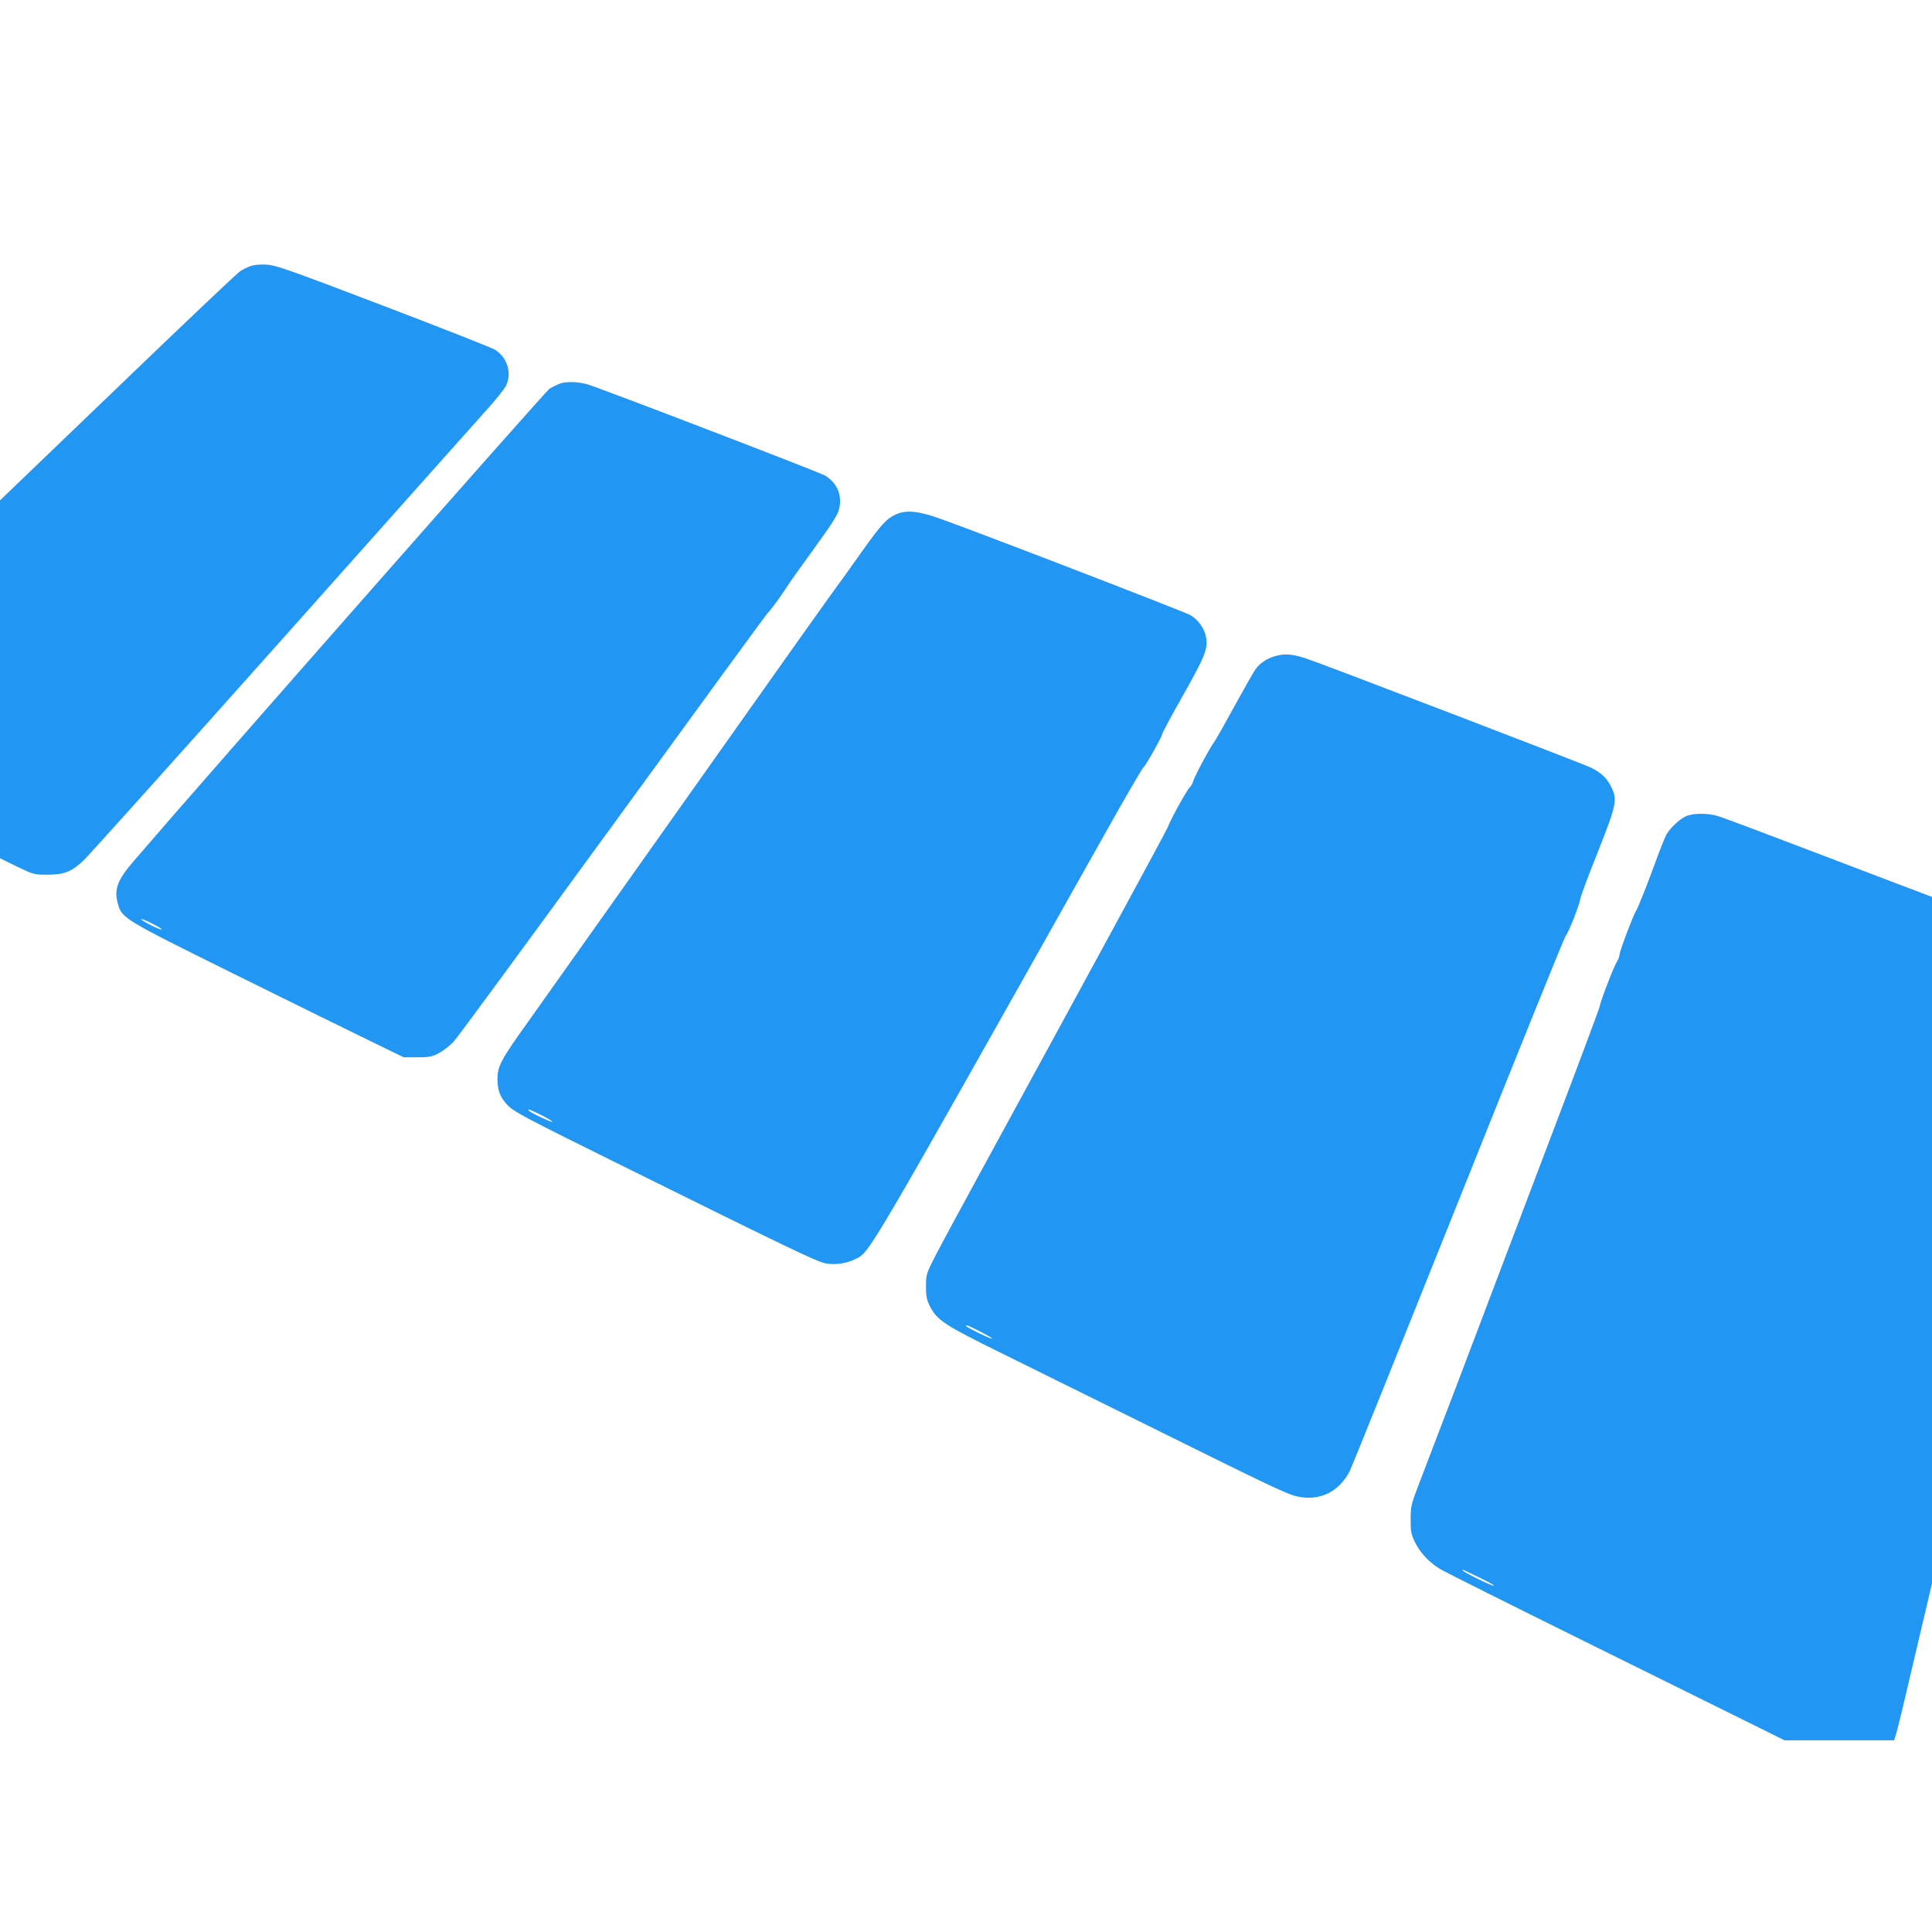
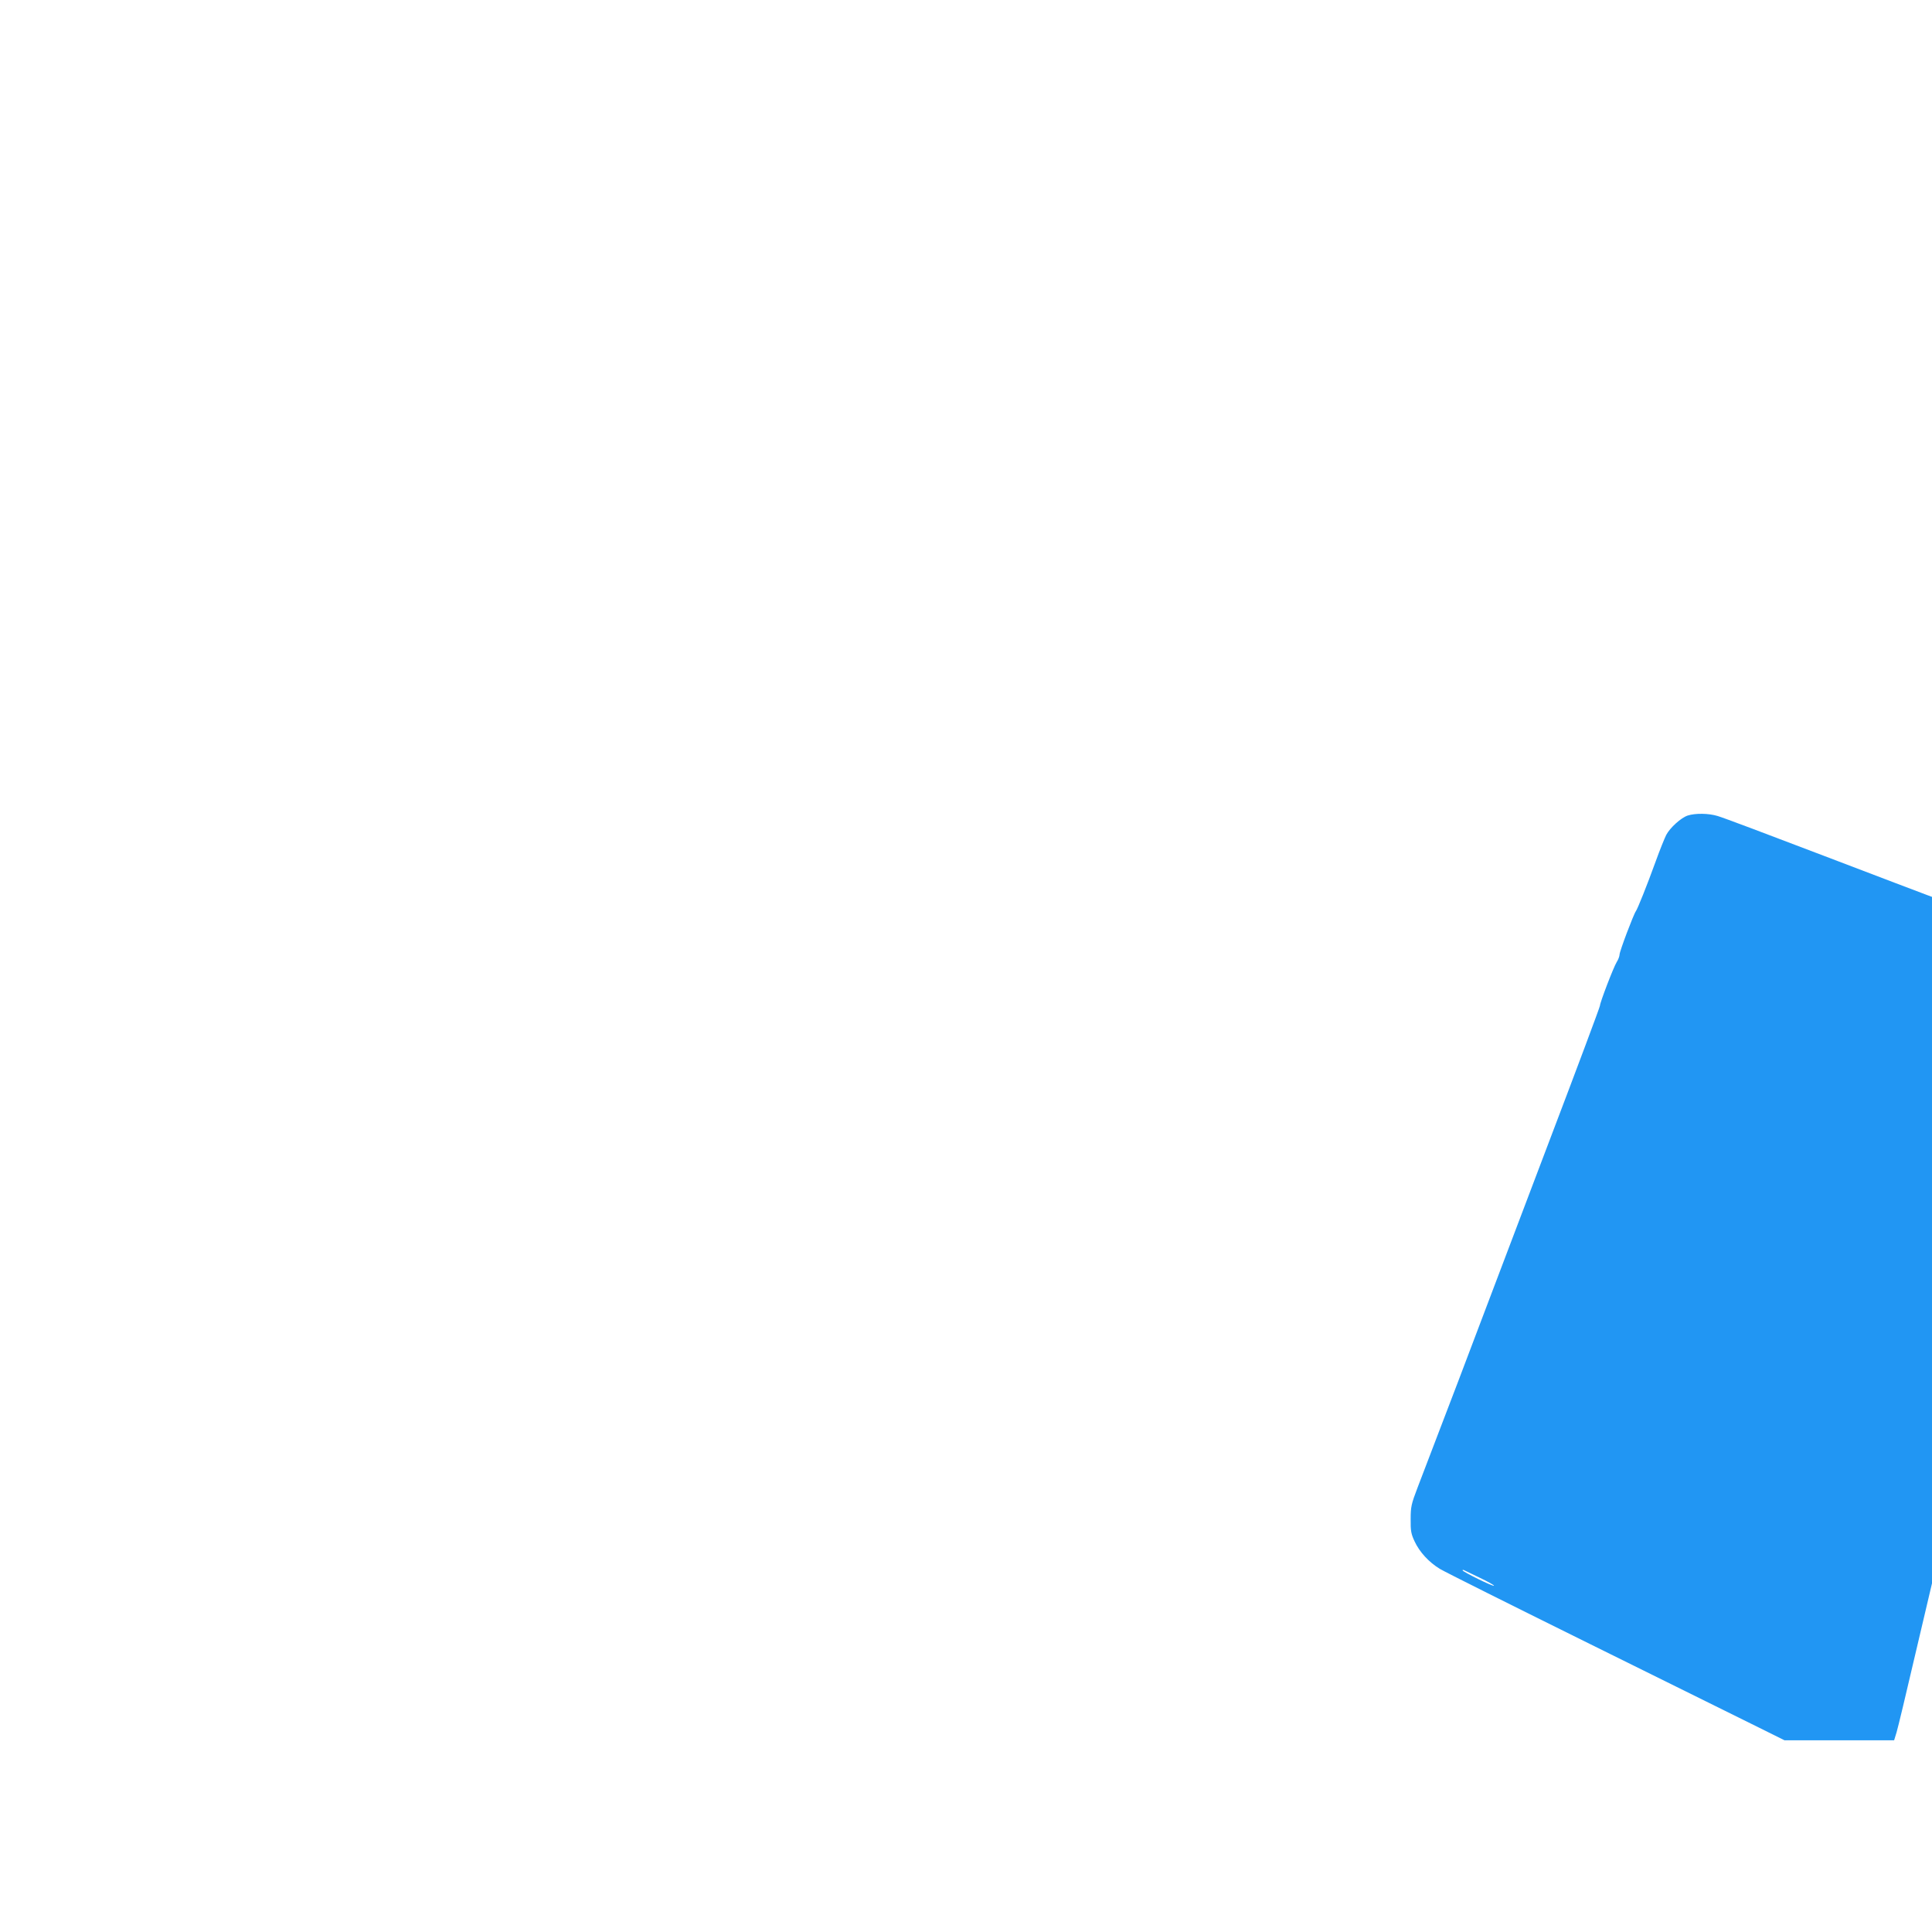
<svg xmlns="http://www.w3.org/2000/svg" version="1.0" width="1280pt" height="1280pt" viewBox="0 0 1280 1280" preserveAspectRatio="xMidYMid meet">
  <g transform="translate(0,1280) scale(0.1,-0.1)" fill="#2196f3" stroke="none">
-     <path d="M1658 11037 c-20 -8 -50 -23 -66 -33 -17 -10 -382 -356 -811 -769 l-781 -750 0 -1186 0 -1185 112 -55 c111 -53 114 -54 203 -54 109 0 158 19 236 92 29 26 624 689 1323 1473 698 784 1312 1472 1364 1530 52 58 102 122 113 142 43 84 10 193 -74 242 -23 14 -357 145 -742 292 -632 241 -707 267 -770 271 -44 2 -84 -2 -107 -10z" />
-     <path d="M3705 10257 c-17 -7 -45 -21 -64 -32 -25 -15 -2265 -2559 -2757 -3132 -106 -123 -130 -187 -103 -280 27 -97 35 -102 766 -464 368 -182 772 -381 898 -442 l230 -112 90 0 c78 0 97 4 141 27 29 15 73 49 98 75 25 26 500 674 1057 1438 556 765 1016 1395 1022 1400 17 14 87 110 129 175 19 30 103 148 186 262 123 171 153 217 162 260 20 89 -14 168 -93 217 -34 21 -1485 578 -1576 605 -63 18 -143 20 -186 3z m-2634 -3615 c-12 -4 -127 54 -136 68 -4 6 28 -6 70 -27 41 -21 71 -39 66 -41z" />
-     <path d="M5940 9394 c-64 -28 -97 -63 -221 -236 -67 -95 -170 -239 -229 -319 -58 -81 -149 -209 -203 -285 -571 -808 -1680 -2372 -1792 -2529 -175 -244 -198 -288 -199 -370 0 -81 17 -126 70 -180 38 -40 127 -87 697 -369 1191 -590 1349 -665 1407 -676 65 -12 139 -1 198 29 97 49 52 -28 1660 2831 128 228 239 420 247 425 16 13 125 206 125 222 0 7 63 124 140 260 146 259 164 306 150 383 -10 56 -52 114 -102 144 -40 23 -1396 546 -1666 642 -135 48 -216 56 -282 28z m-2355 -3981 c41 -21 75 -41 75 -45 0 -8 -138 56 -154 72 -18 18 2 11 79 -27z" />
-     <path d="M8473 8459 c-64 -12 -120 -46 -153 -90 -16 -23 -79 -134 -141 -247 -62 -114 -122 -220 -134 -237 -32 -43 -131 -229 -139 -259 -3 -14 -14 -33 -24 -43 -20 -19 -133 -224 -143 -259 -6 -19 -479 -890 -1188 -2189 -168 -308 -331 -609 -361 -669 -53 -105 -55 -111 -55 -190 0 -68 5 -89 27 -132 48 -92 95 -123 473 -309 193 -95 602 -298 910 -450 888 -440 984 -486 1053 -500 146 -31 273 31 344 168 12 23 335 826 719 1785 383 959 703 1751 711 1760 20 23 89 198 98 247 4 22 56 161 115 308 124 313 132 348 91 431 -30 61 -66 95 -135 130 -45 23 -1754 678 -1881 721 -82 28 -134 35 -187 24z m-1973 -4484 c47 -24 79 -44 72 -44 -14 -1 -172 77 -172 84 0 10 16 3 100 -40z" />
    <path d="M11182 7397 c-44 -14 -118 -81 -143 -129 -11 -22 -43 -101 -70 -176 -58 -160 -119 -312 -131 -329 -15 -20 -108 -266 -108 -287 0 -10 -8 -33 -19 -50 -22 -36 -111 -269 -111 -289 0 -8 -151 -412 -336 -898 -184 -486 -386 -1019 -449 -1184 -98 -260 -166 -439 -423 -1110 -42 -110 -46 -128 -46 -210 -1 -77 3 -98 26 -147 33 -71 95 -138 167 -182 31 -19 481 -244 1001 -501 520 -257 1021 -505 1114 -551 l169 -84 363 0 363 0 16 52 c9 29 65 263 125 521 l110 467 0 2274 0 2274 -27 10 c-16 5 -323 123 -684 260 -361 138 -680 258 -710 266 -59 18 -147 19 -197 3z m-1378 -5050 c55 -26 97 -50 94 -53 -7 -6 -208 93 -208 102 0 3 3 4 8 2 4 -2 52 -25 106 -51z" />
  </g>
</svg>